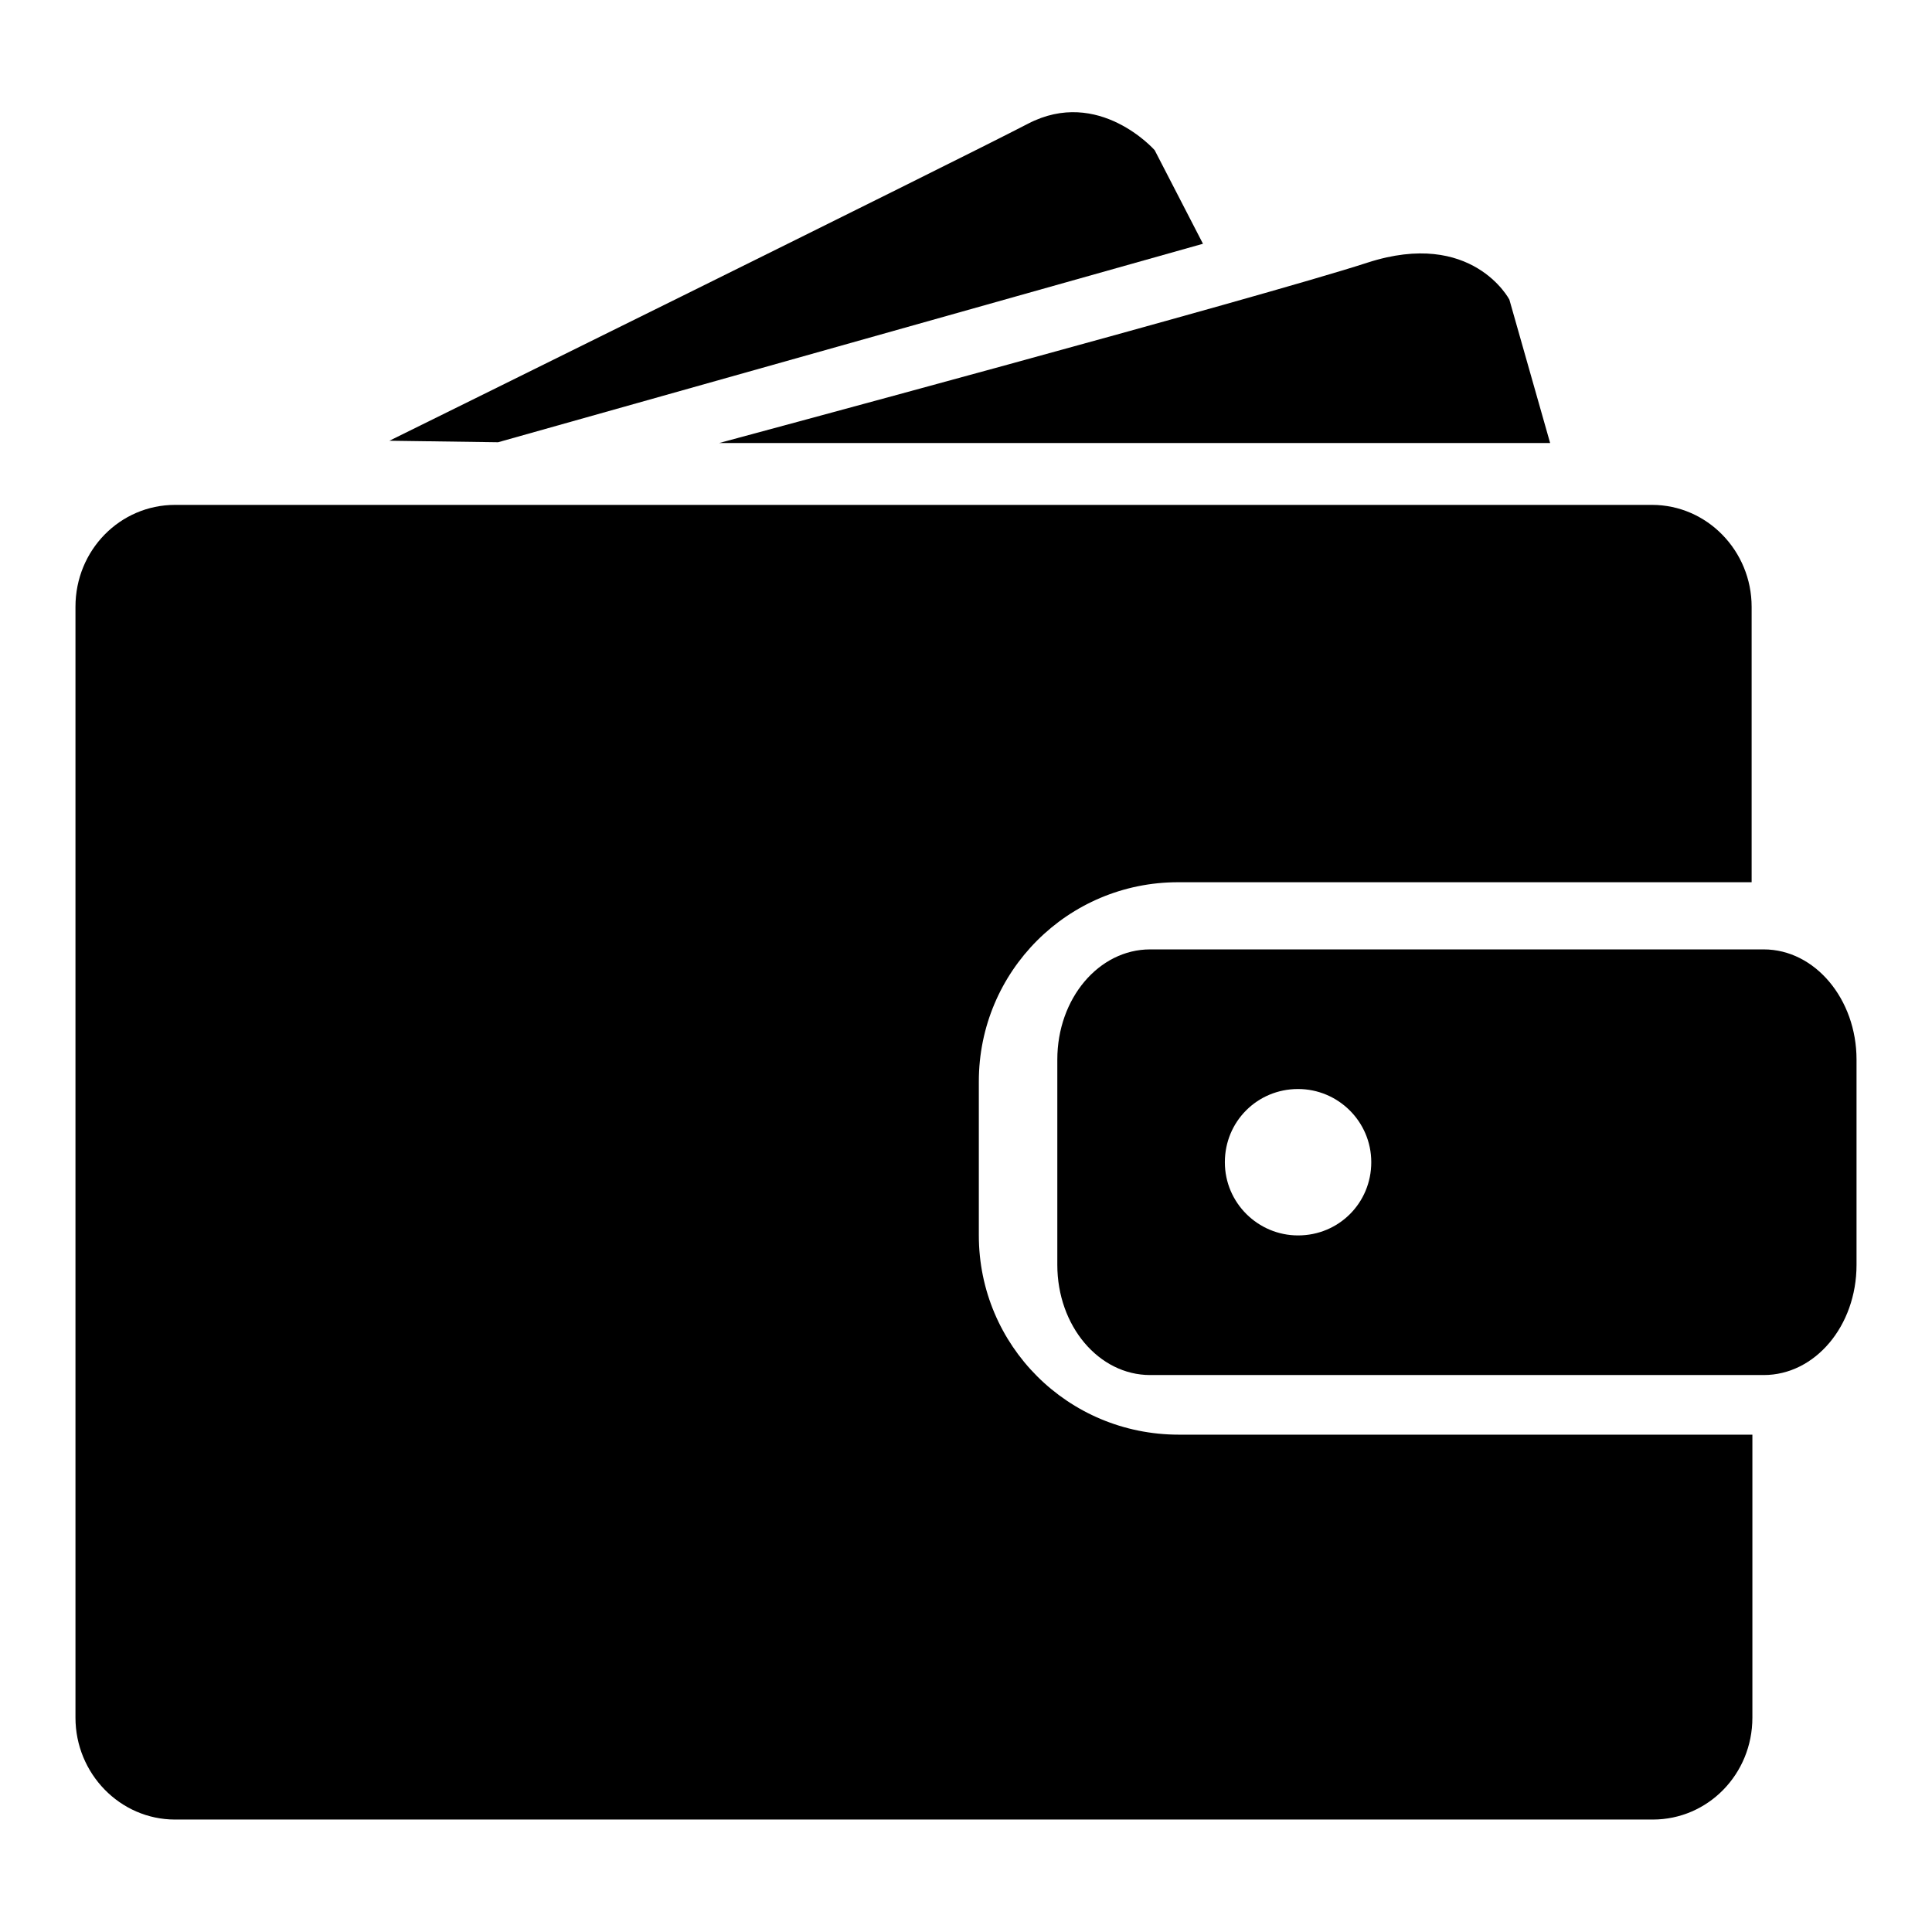
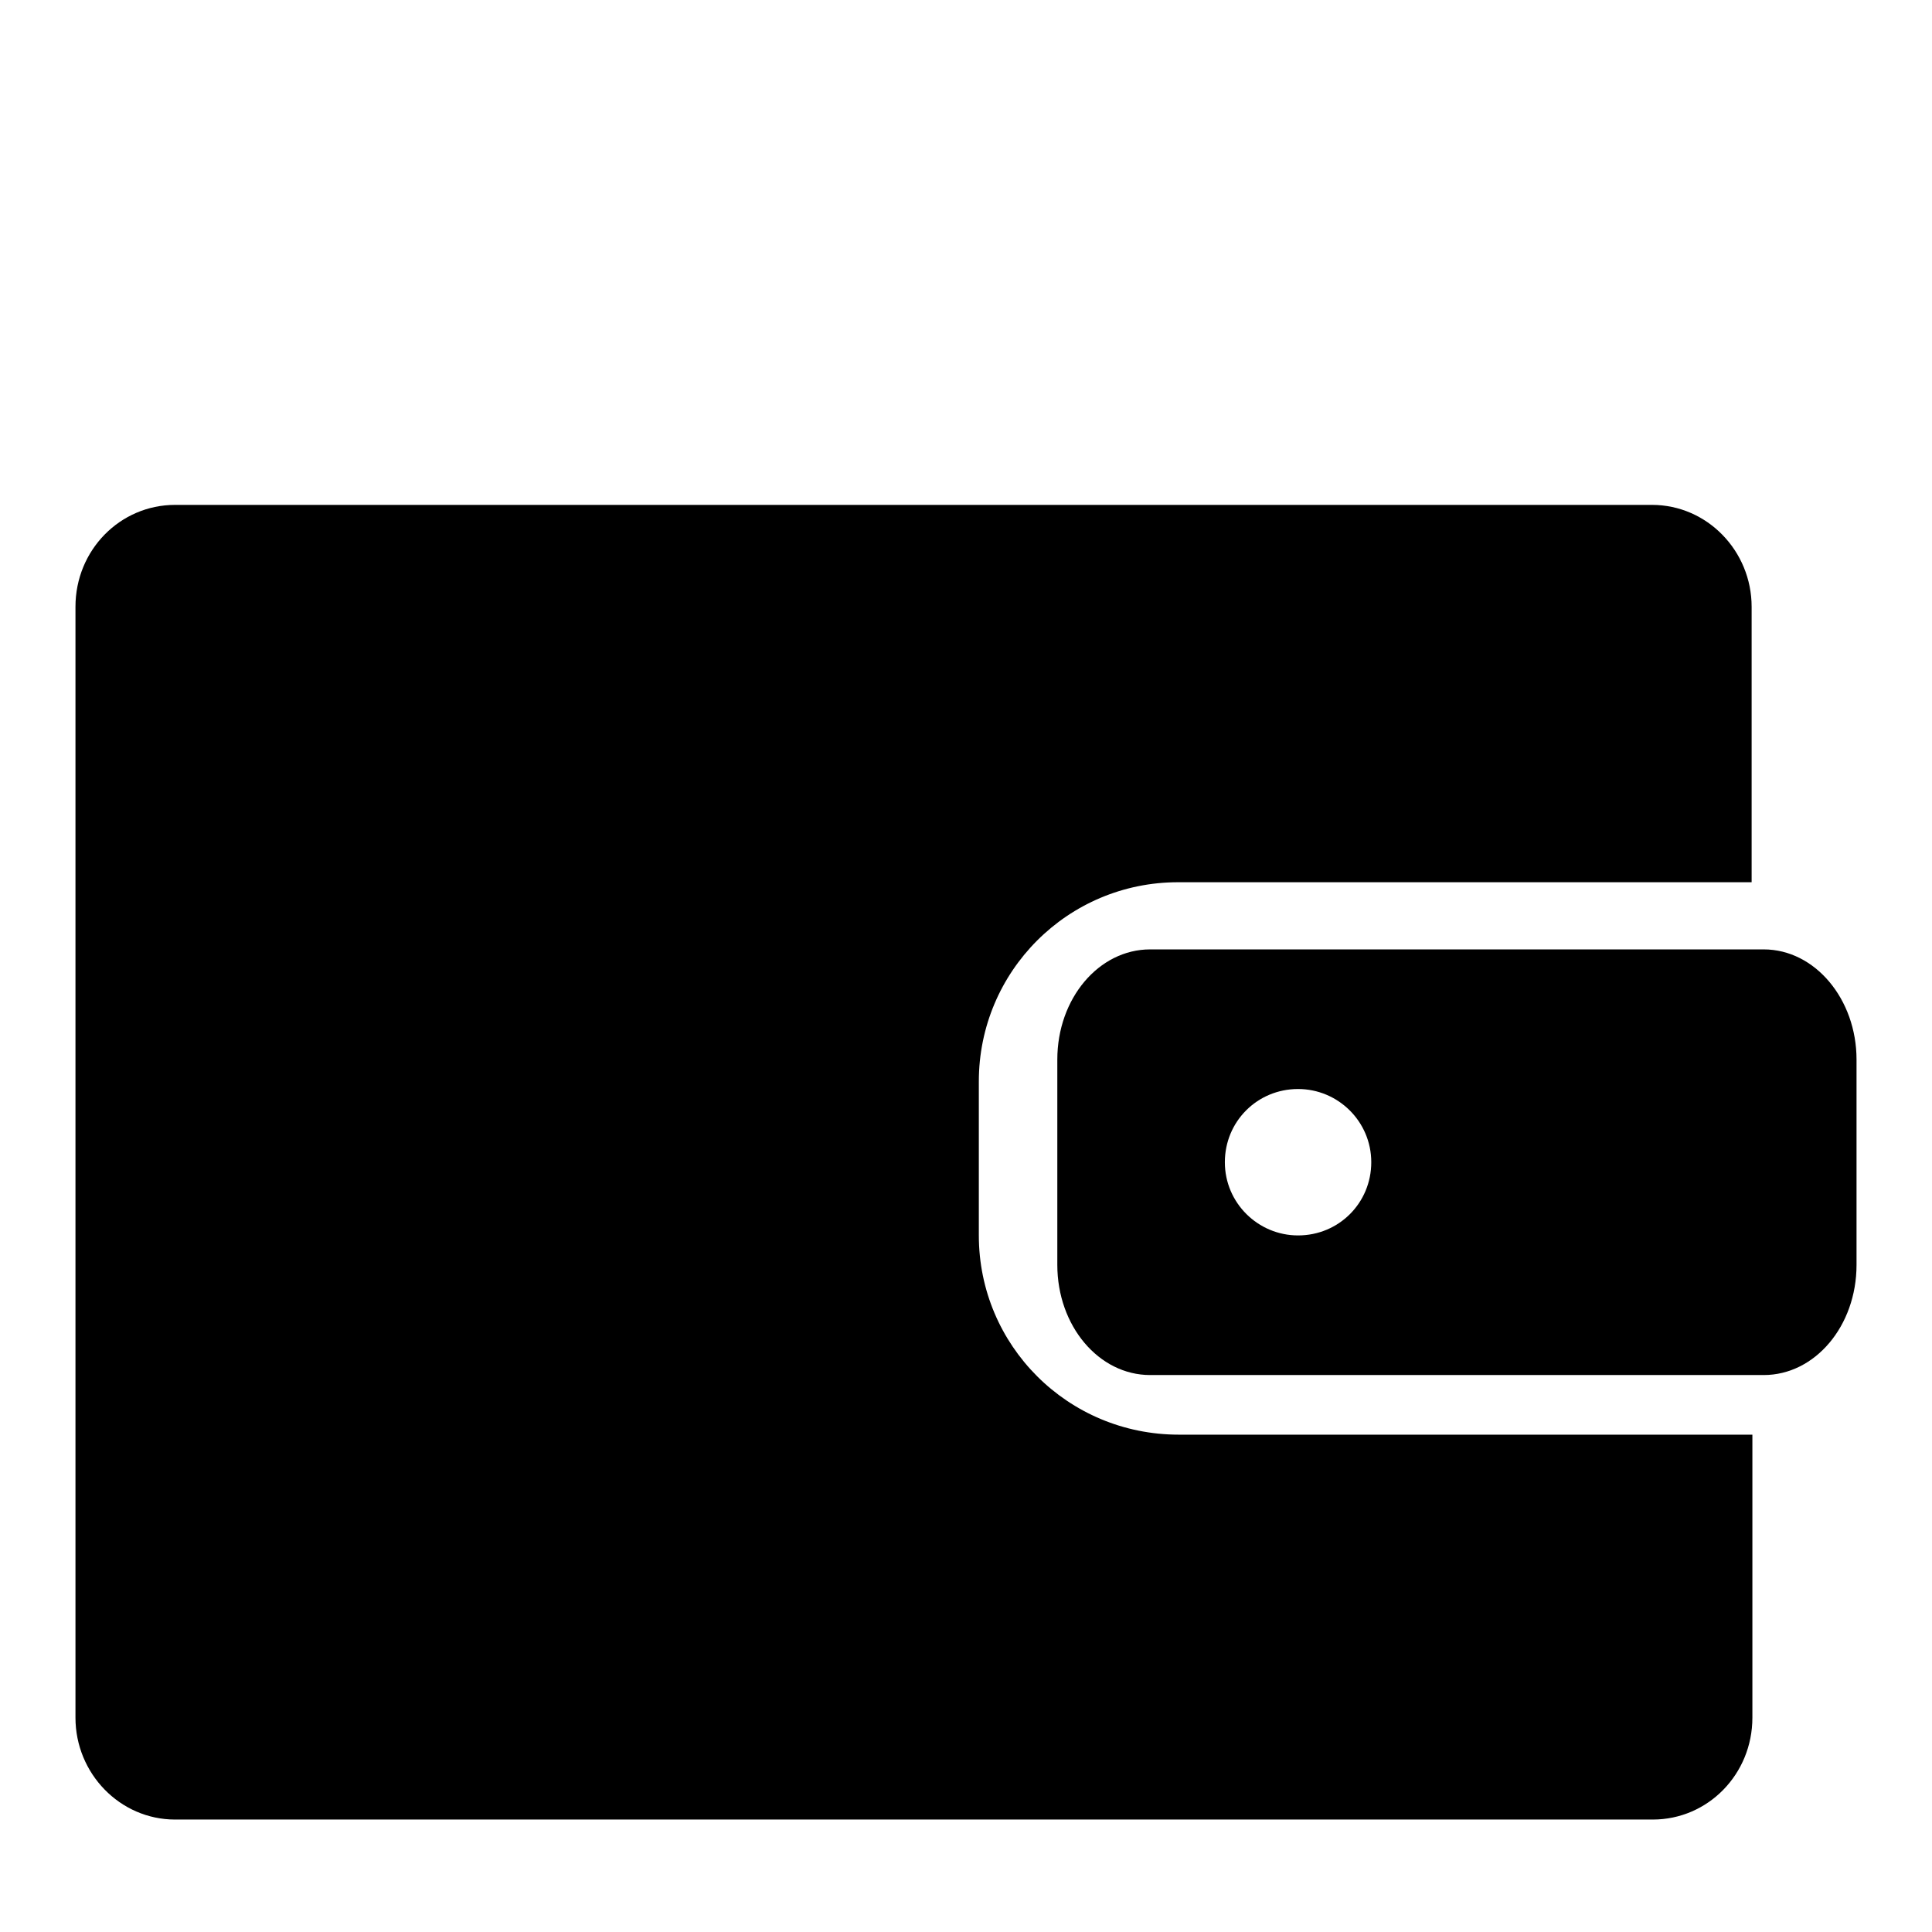
<svg xmlns="http://www.w3.org/2000/svg" version="1.1" x="0px" y="0px" viewBox="0 0 256 256" enable-background="new 0 0 256 256" xml:space="preserve">
  <g>
    <g>
      <path fill="#000000" d="M129.7,163.7v-20.4c0-14.6,11.8-26.4,26.4-26.4h76V80.4c0-7.4-5.9-13.5-13.2-13.5H23.2c-7.3,0-13.2,6-13.2,13.5v147.2c0,7.4,5.9,13.5,13.2,13.5H219c7.3,0,13.2-6,13.2-13.5v-37.5h-76C141.5,190.1,129.7,178.3,129.7,163.7z" />
      <path fill="#000000" d="M233.7,125.8h-81.3c-6.8,0-12.3,6.5-12.3,14.6v27.2c0,8.1,5.5,14.6,12.3,14.6h81.3c6.8,0,12.3-6.5,12.3-14.6v-27.2C246,132.4,240.5,125.8,233.7,125.8z M172,163.7c-5.3,0-9.7-4.3-9.7-9.7s4.3-9.7,9.7-9.7c5.3,0,9.7,4.3,9.7,9.7C181.7,159.4,177.4,163.7,172,163.7z" />
-       <path fill="#000000" d="M205.4,58.7l-5.4-19c0,0-4.9-9.4-18.8-4.9c-13.8,4.5-85.9,23.9-85.9,23.9H205.4z" />
-       <path fill="#000000" d="M159.4,32.3L153,19.9c0,0-7.4-8.4-16.8-3.5c-9.4,4.9-84.6,42-84.6,42l14.4,0.2L159.4,32.3z" />
    </g>
  </g>
</svg>